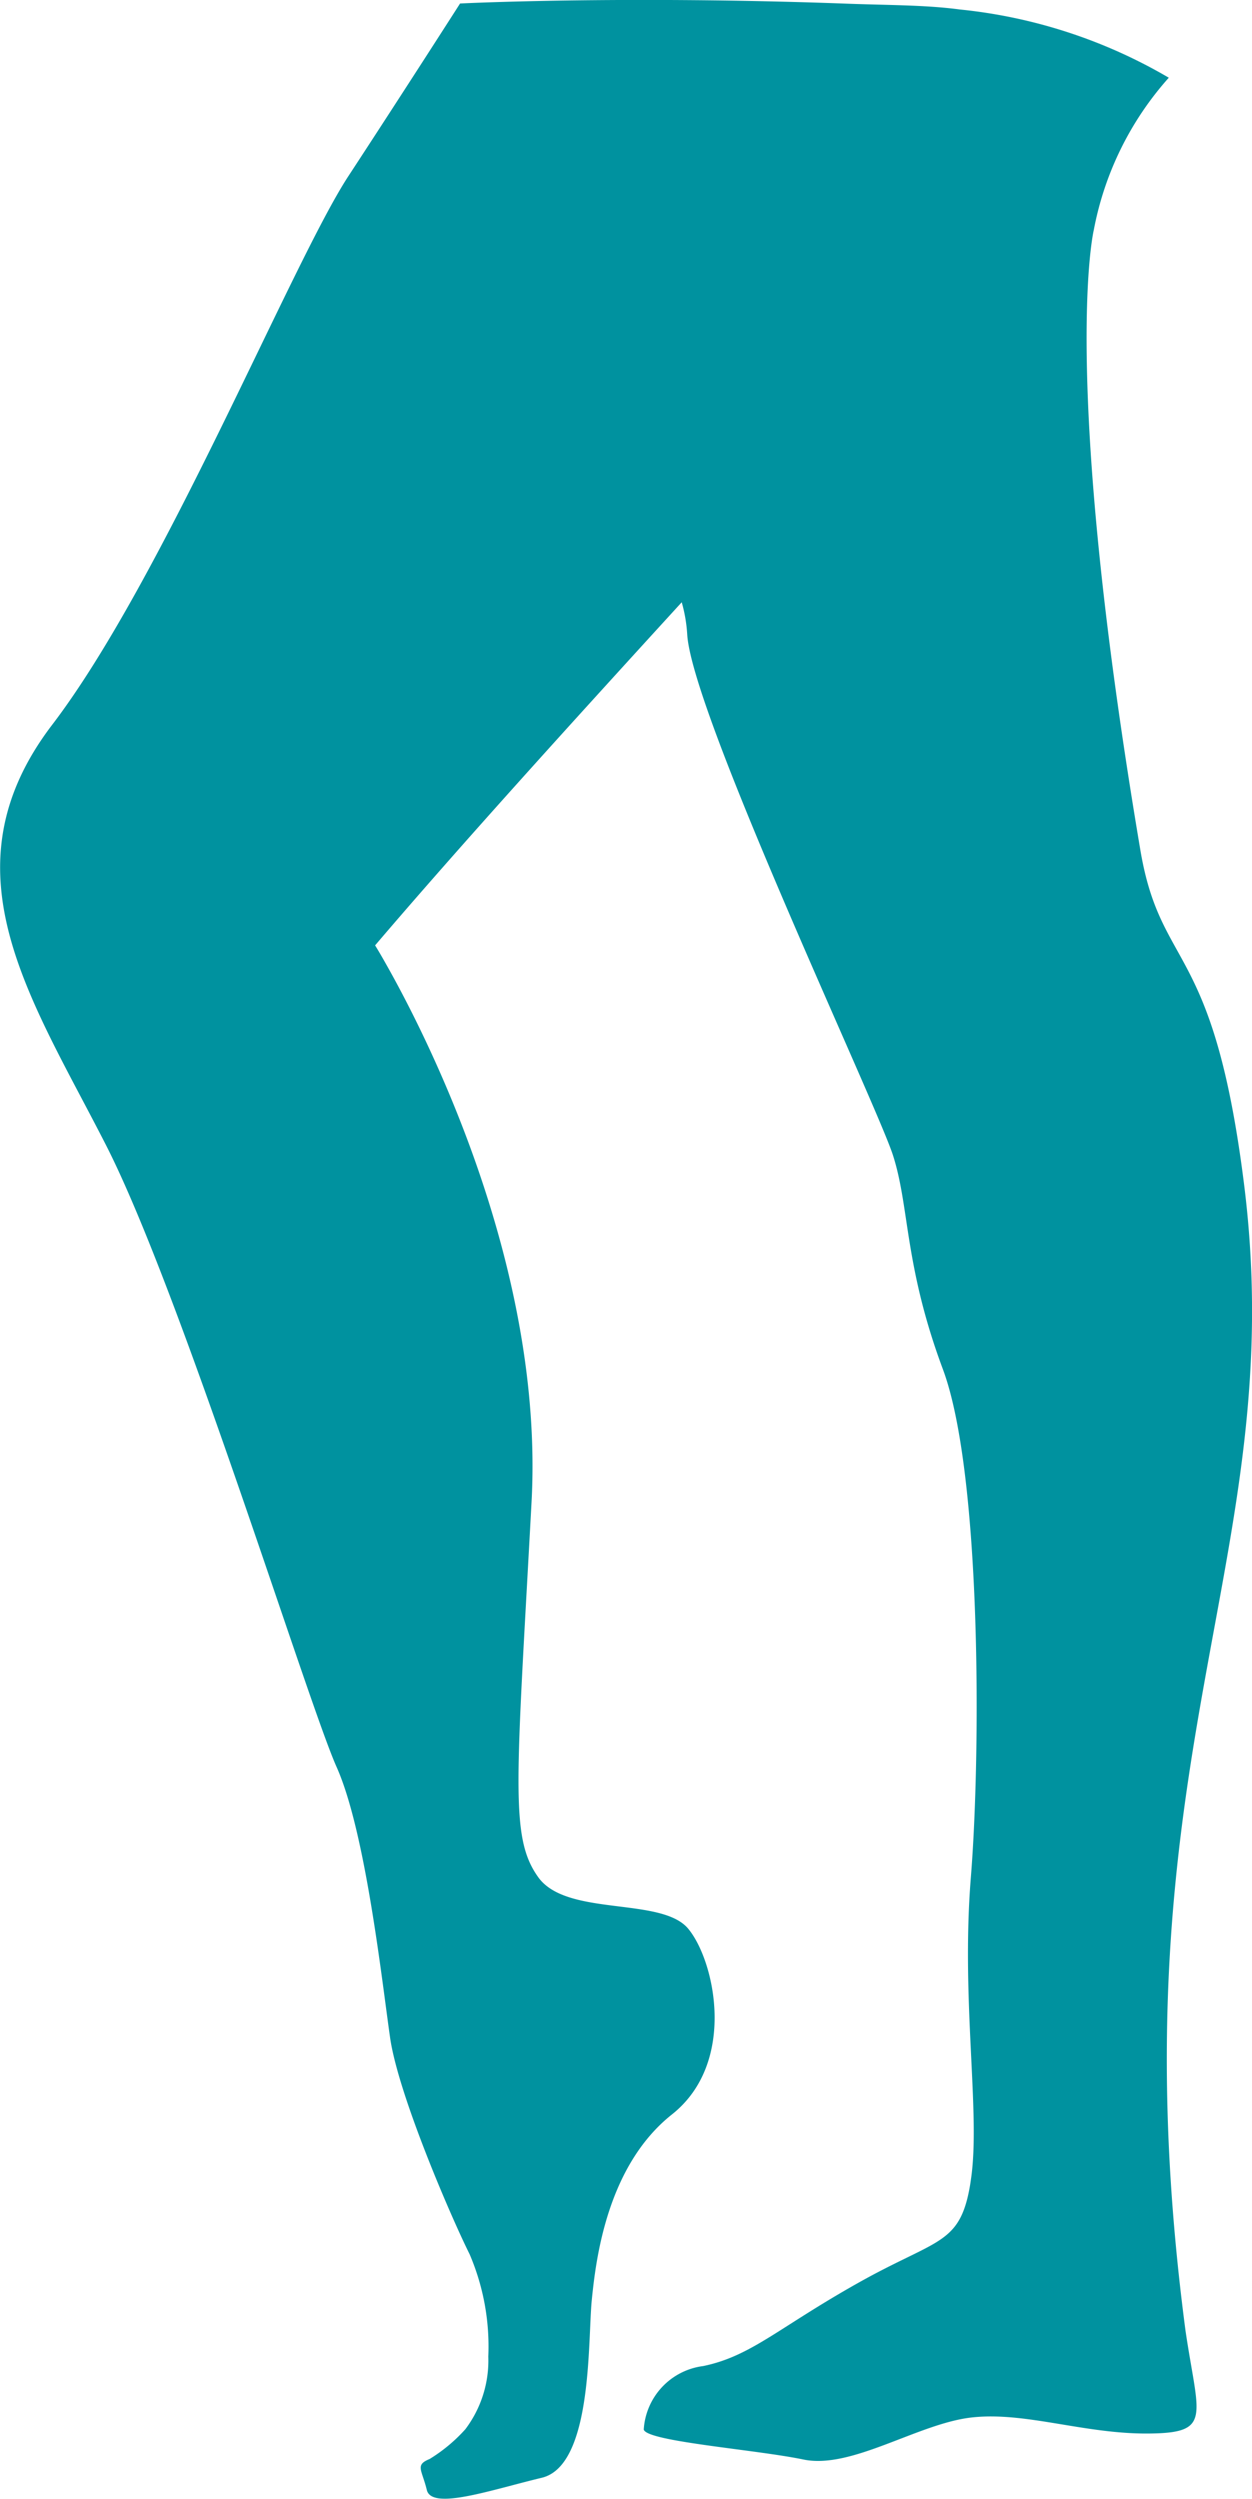
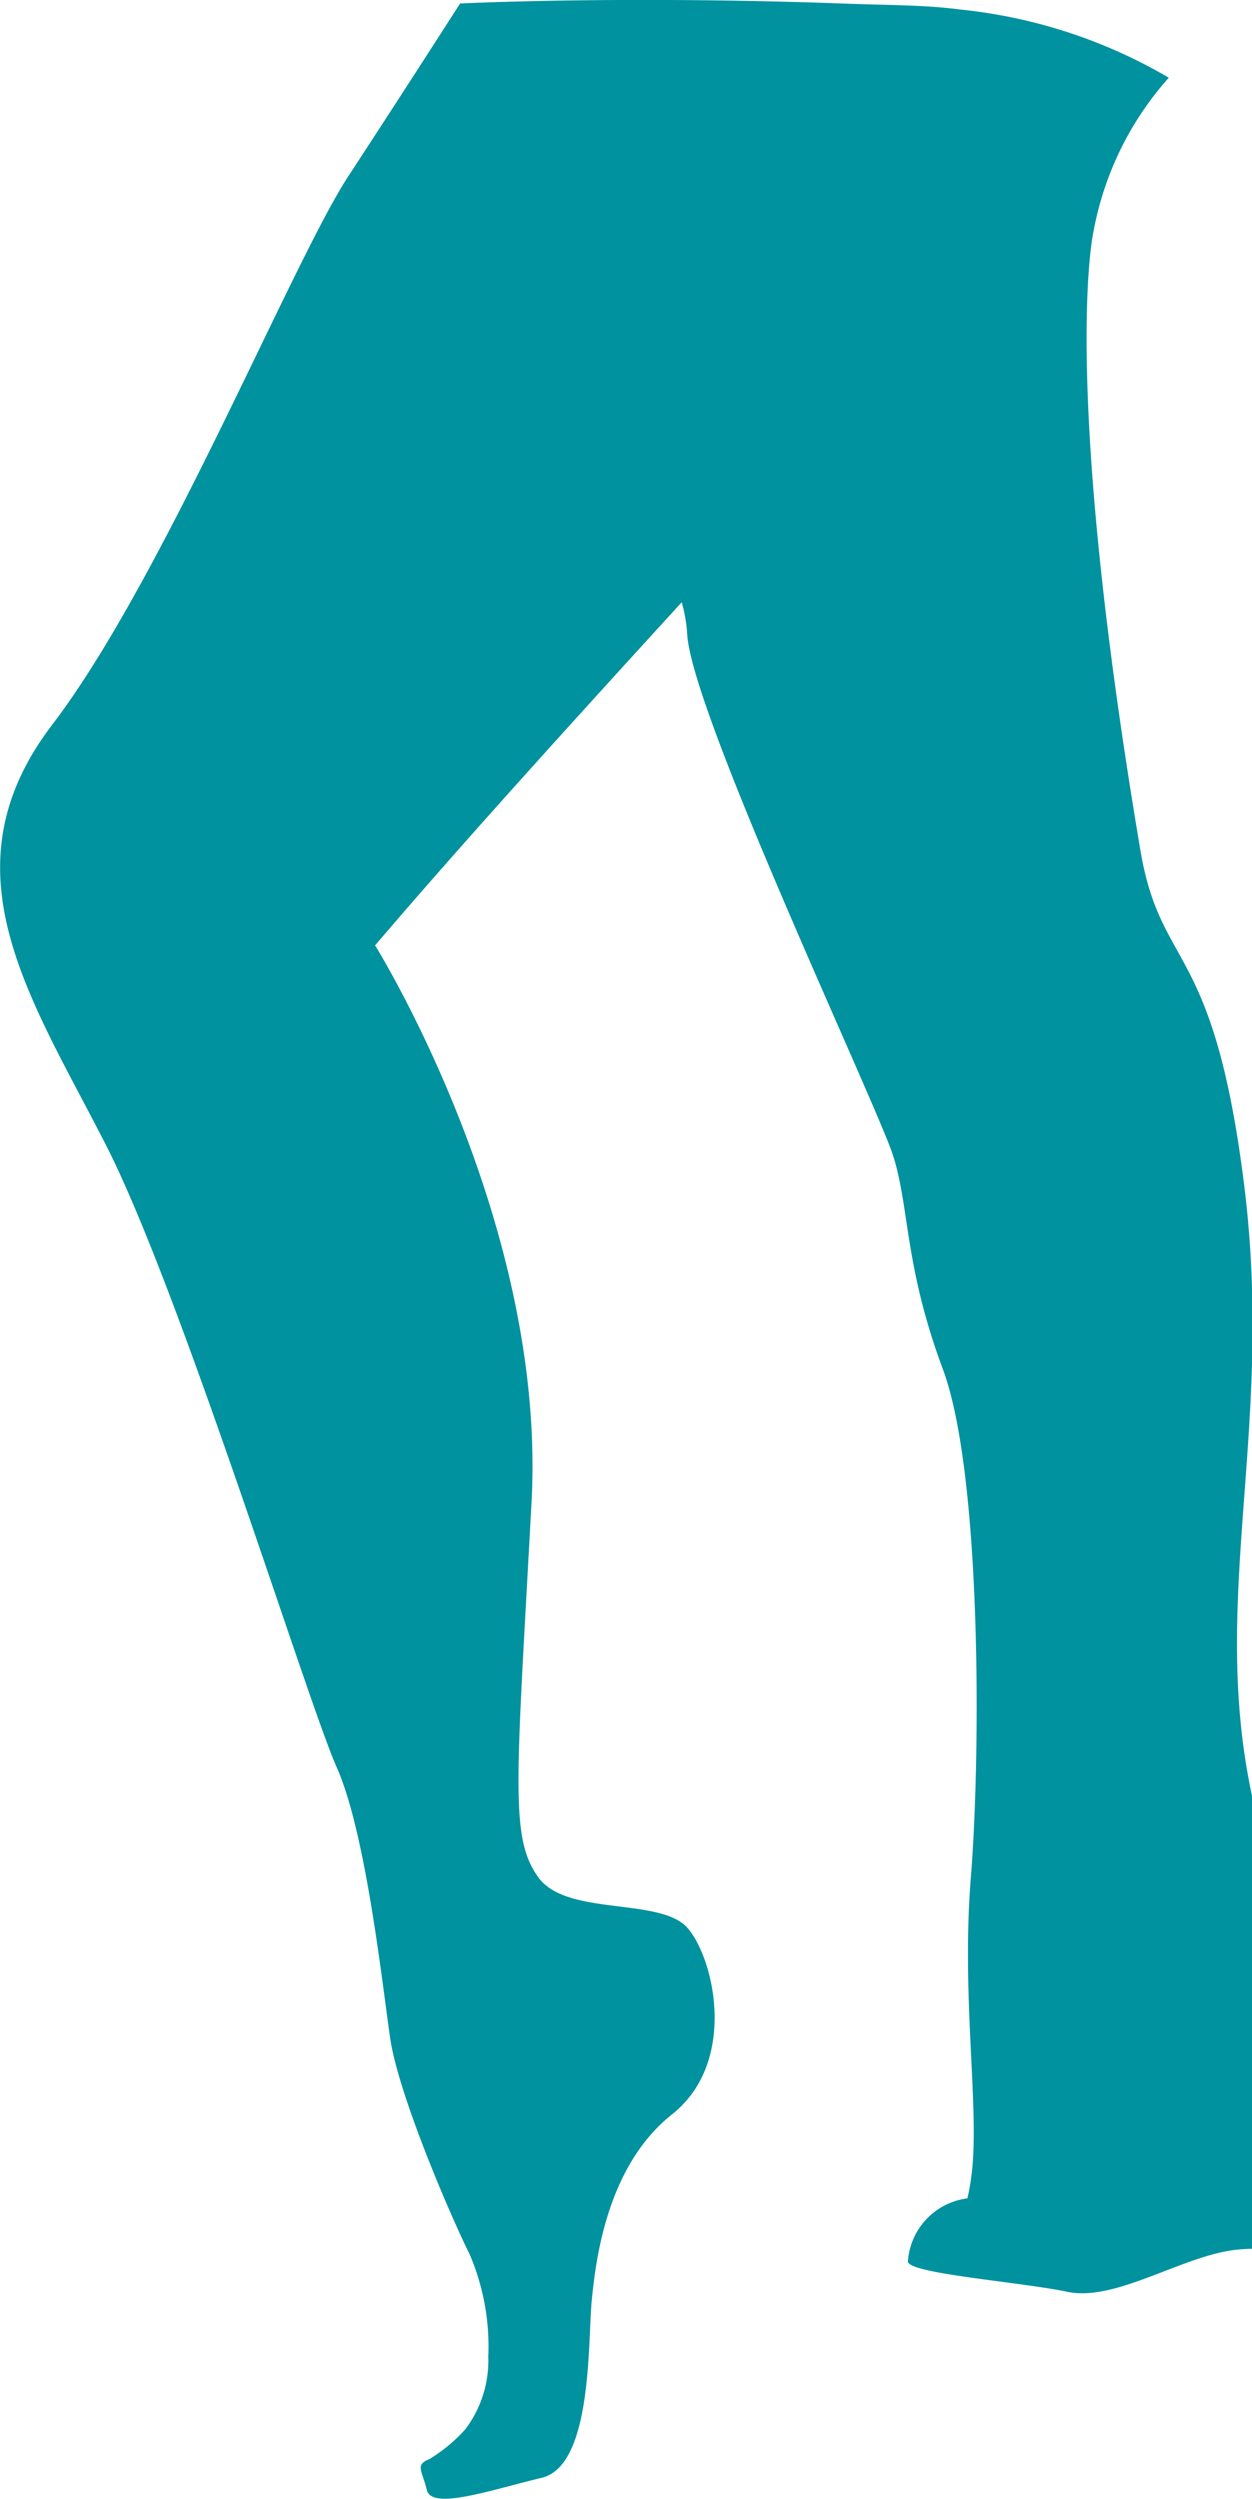
<svg xmlns="http://www.w3.org/2000/svg" viewBox="0 0 50.1 100">
  <defs>
    <style>.cls-1{fill:#00929f;}</style>
  </defs>
  <title>Asset 13</title>
  <g id="Layer_2" data-name="Layer 2">
    <g id="Layer_1-2" data-name="Layer 1">
-       <path class="cls-1" d="M49.78,47.37C48.55,37.6,46.45,38.89,45.63,34c-3.23-19.15-1.86-24.8-1.86-24.8a12.67,12.67,0,0,1,3-6.09A20.61,20.61,0,0,0,38.41.38C37,.19,35.43.21,33.7.14c-8.92-.32-15.29,0-15.29,0s-2.22,3.47-4.47,6.91S6.53,23.18,2.09,29,1.23,39.92,4.24,45.82s8.07,22.29,9.23,24.89,1.81,8.53,2.14,10.83,2.46,7.22,3.18,8.66a9.36,9.36,0,0,1,.75,4.1,4.56,4.56,0,0,1-.92,2.91,6.43,6.43,0,0,1-1.43,1.19c-.59.24-.31.42-.11,1.24s2.56,0,4.6-.49,1.84-5.49,2-7.1.6-5.37,3.21-7.44,1.72-6.14.65-7.43-4.86-.47-6-2.06-.88-3.7-.27-15c.52-9.53-4.29-18.83-5.81-21.52-.28-.5-.45-.77-.45-.77,3.41-4,7.82-8.86,12.27-13.73a6,6,0,0,1,.22,1.29c.19,3.17,7.56,18.76,8.23,20.83s.45,4.41,2,8.57,1.52,15.37,1.12,20.33.4,9.48,0,12.11a7.16,7.16,0,0,1-.14.74c-.46,1.84-1.44,1.74-4.33,3.36-3.23,1.81-4.31,2.95-6.24,3.35a2.73,2.73,0,0,0-2.38,2.54c.12.48,4.47.8,6.39,1.2s4.57-1.43,6.71-1.68,4.51.66,7.09.64,2-.65,1.49-4.11C44.41,70.31,51.68,62.46,49.78,47.37Z" />
+       <path class="cls-1" d="M49.78,47.37C48.55,37.6,46.45,38.89,45.63,34c-3.23-19.15-1.86-24.8-1.86-24.8a12.67,12.67,0,0,1,3-6.09A20.61,20.61,0,0,0,38.41.38C37,.19,35.43.21,33.7.14c-8.92-.32-15.29,0-15.29,0s-2.22,3.47-4.47,6.91S6.53,23.18,2.09,29,1.23,39.92,4.24,45.82s8.07,22.29,9.23,24.89,1.81,8.53,2.14,10.83,2.46,7.22,3.18,8.66a9.36,9.36,0,0,1,.75,4.1,4.56,4.56,0,0,1-.92,2.91,6.43,6.43,0,0,1-1.43,1.19c-.59.24-.31.42-.11,1.24s2.56,0,4.6-.49,1.84-5.49,2-7.1.6-5.37,3.21-7.44,1.72-6.14.65-7.43-4.86-.47-6-2.06-.88-3.7-.27-15c.52-9.53-4.29-18.83-5.81-21.52-.28-.5-.45-.77-.45-.77,3.41-4,7.82-8.86,12.27-13.73a6,6,0,0,1,.22,1.29c.19,3.17,7.56,18.76,8.23,20.83s.45,4.41,2,8.57,1.52,15.37,1.12,20.33.4,9.48,0,12.11a7.16,7.16,0,0,1-.14.74a2.73,2.73,0,0,0-2.38,2.54c.12.48,4.47.8,6.39,1.2s4.57-1.43,6.71-1.68,4.51.66,7.09.64,2-.65,1.49-4.11C44.41,70.31,51.68,62.46,49.78,47.37Z" />
    </g>
  </g>
</svg>